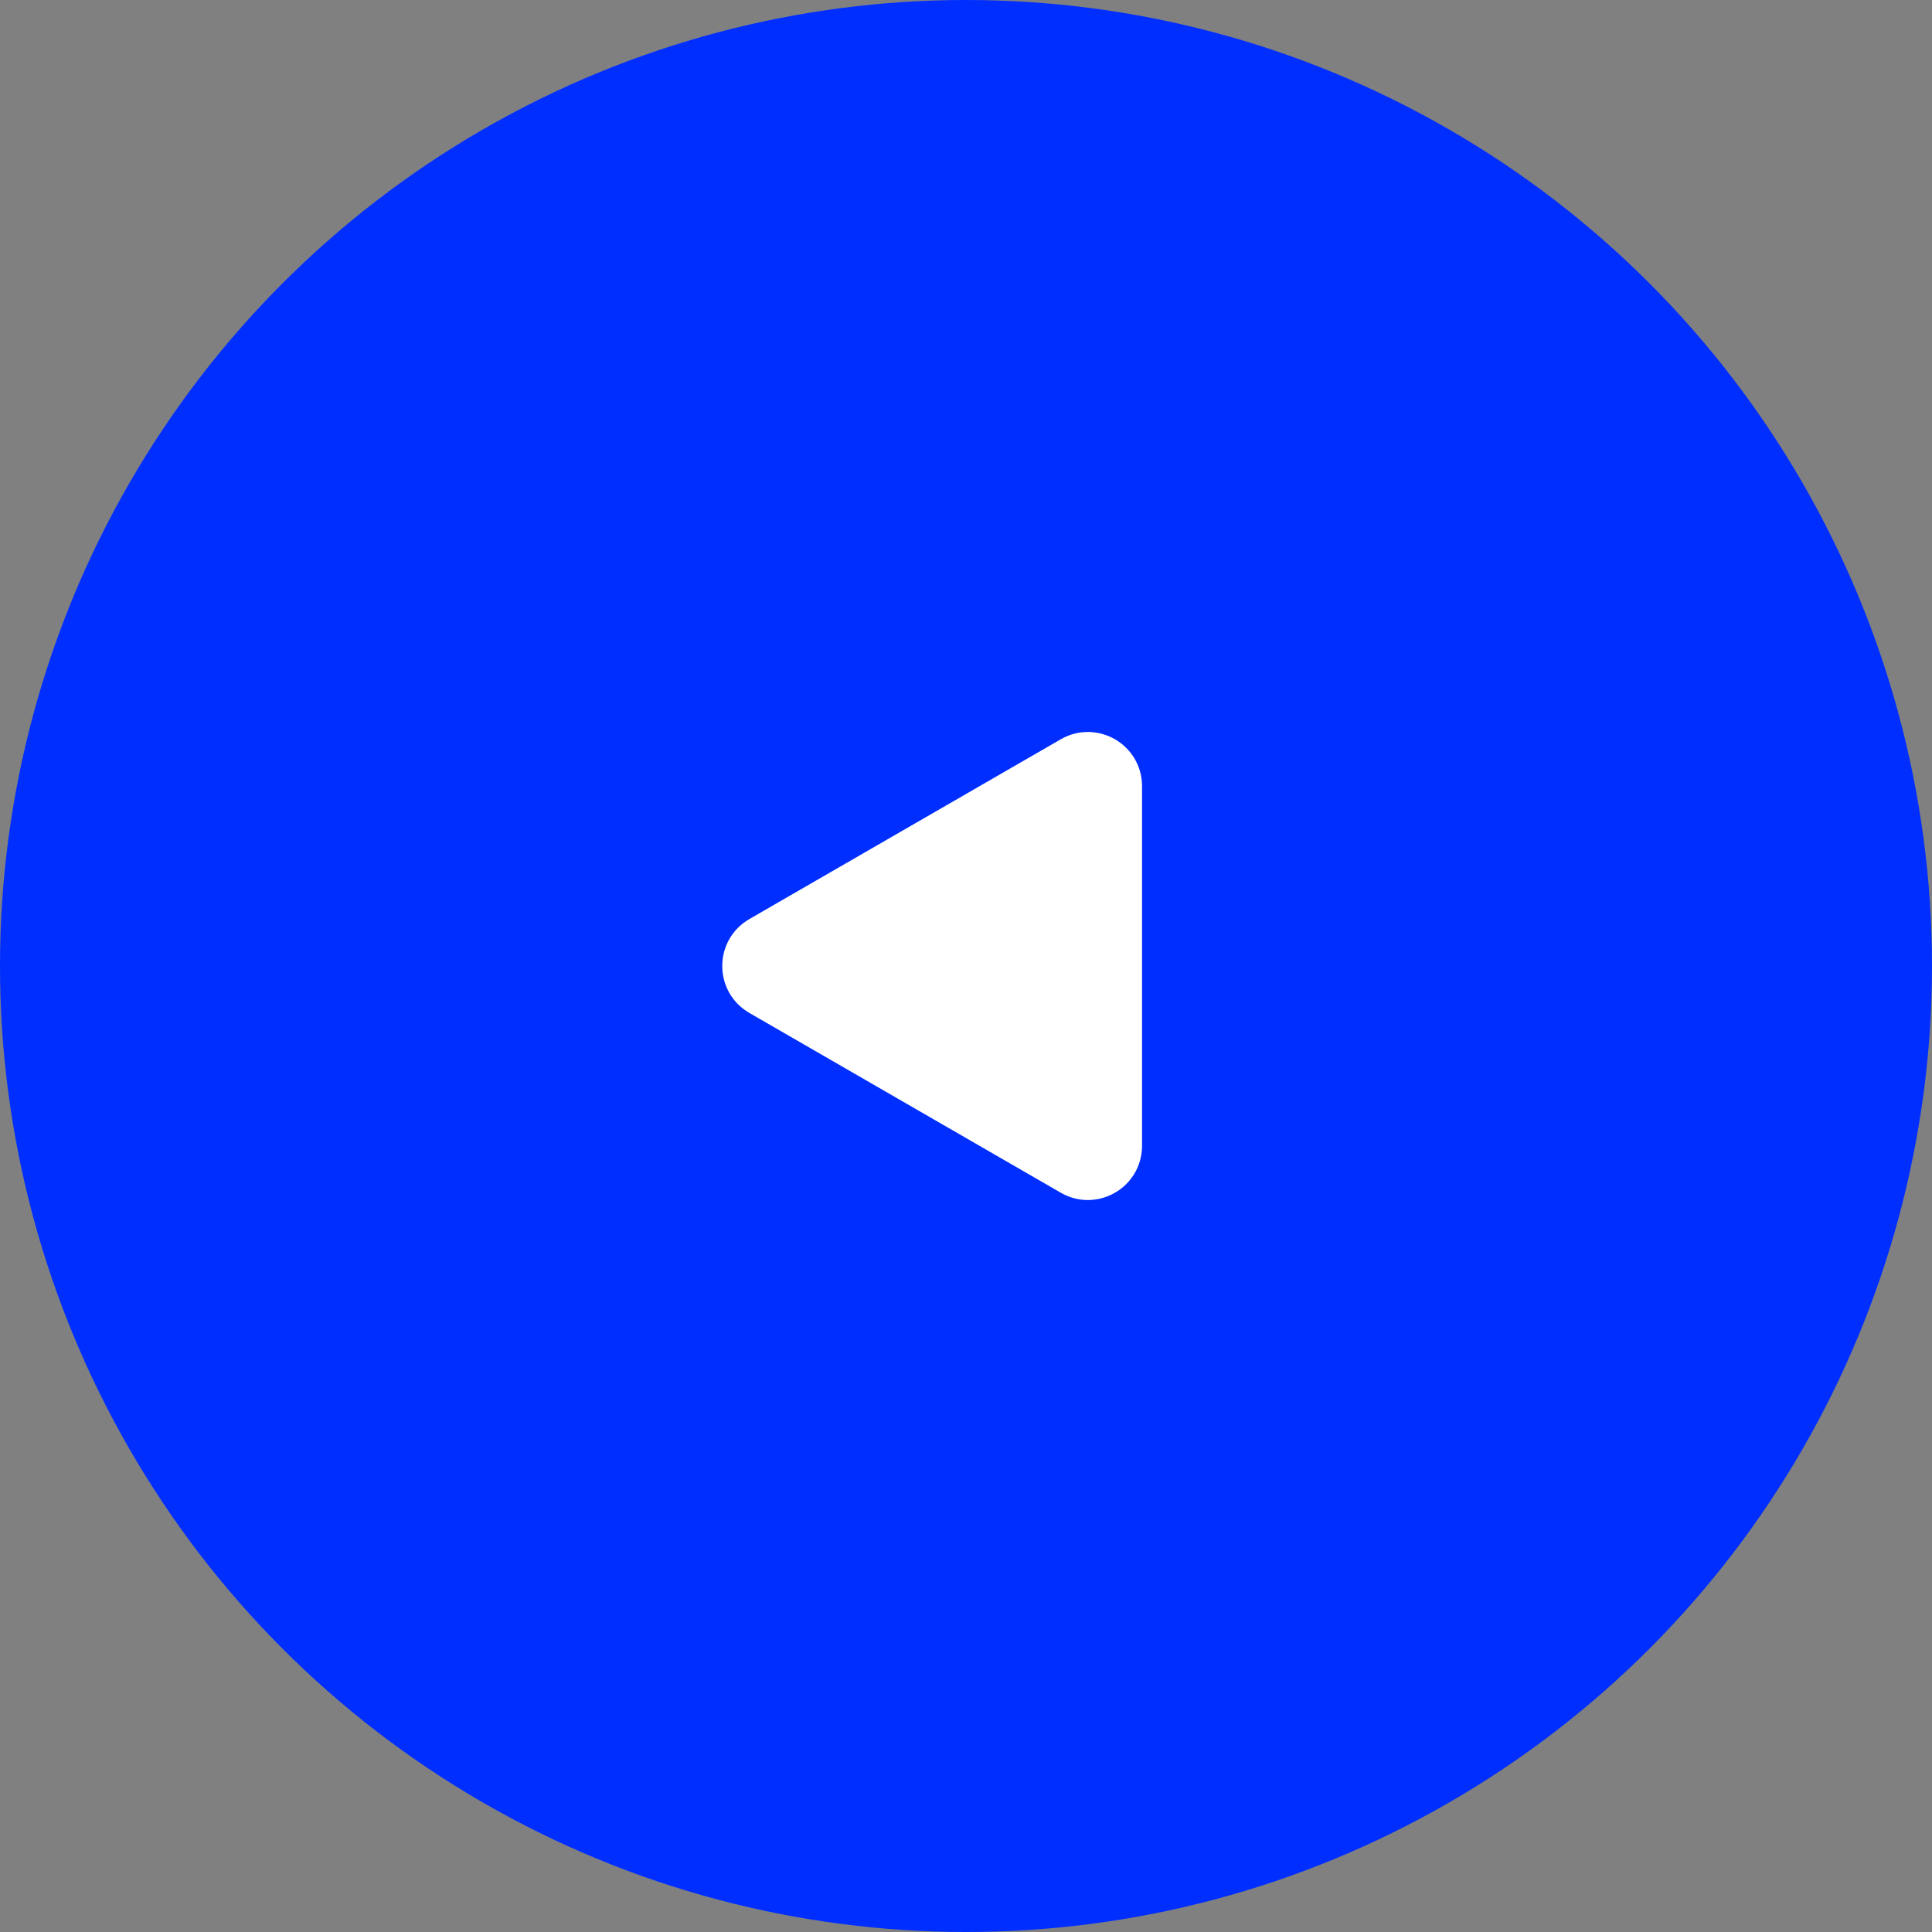
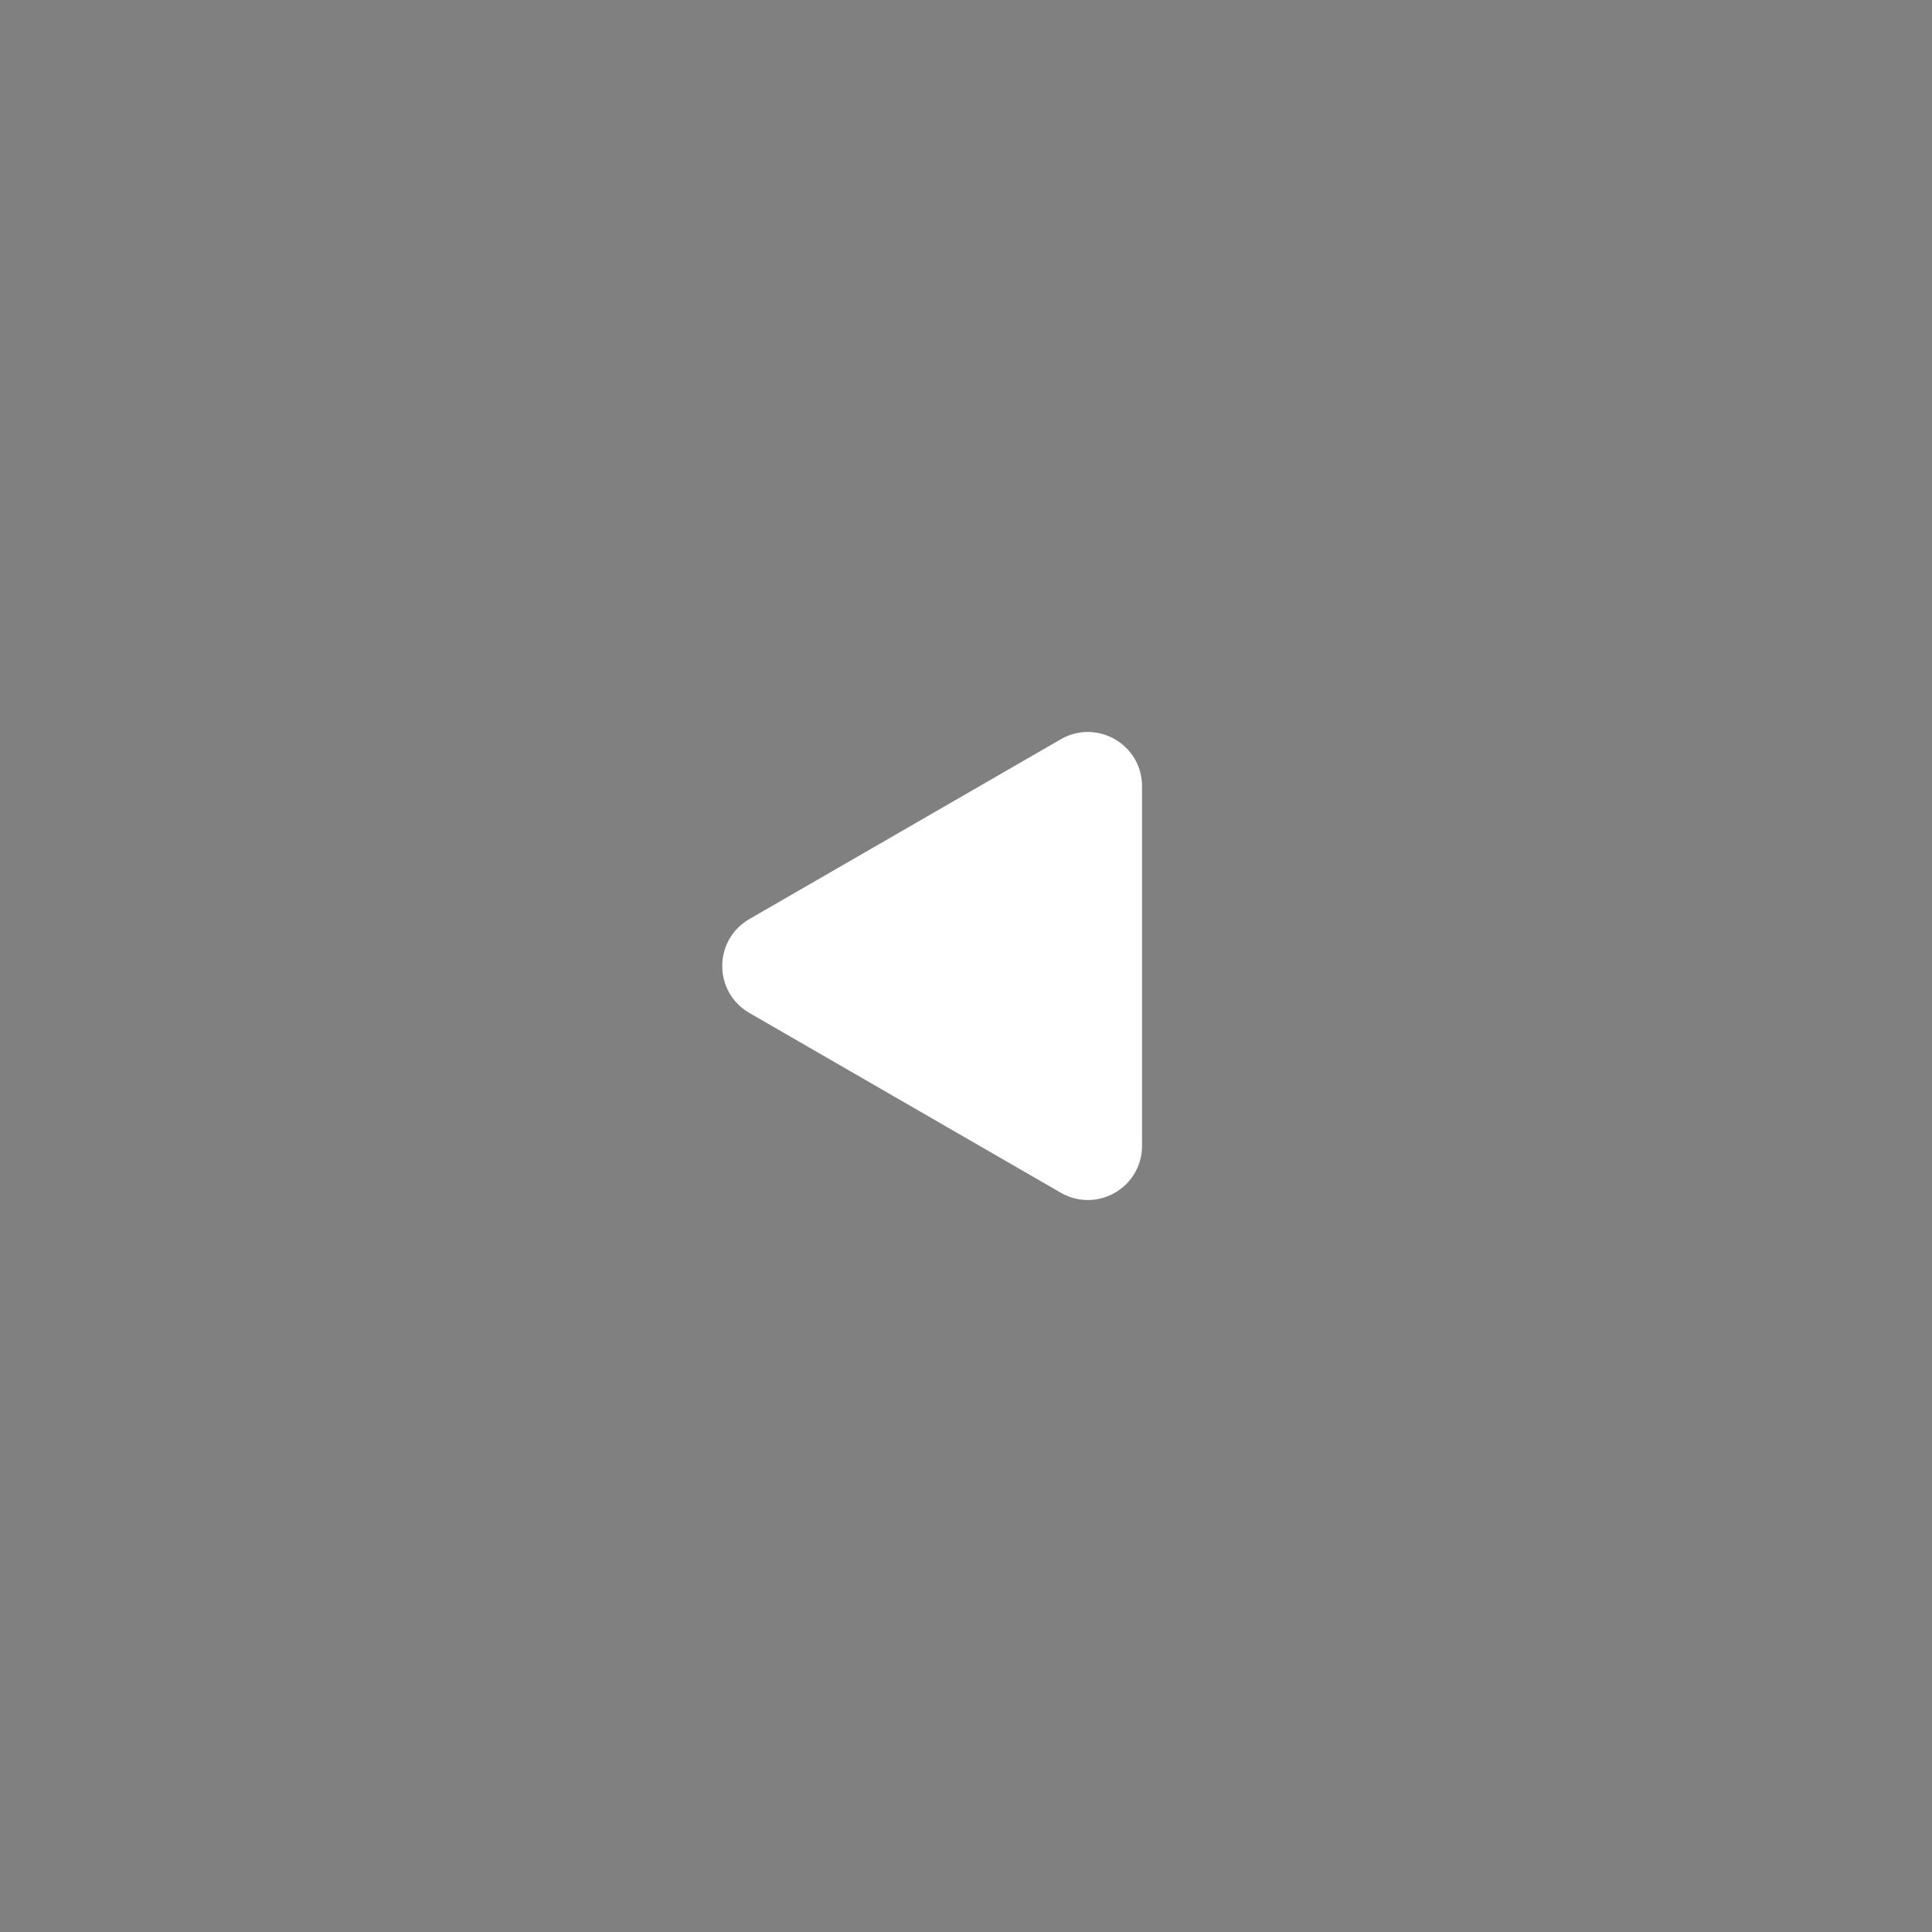
<svg xmlns="http://www.w3.org/2000/svg" width="107" height="107" viewBox="0 0 107 107" fill="none">
  <rect x="0" y="0" width="107" height="107" fill="#808080" stroke="none" />
-   <circle cx="53.5" cy="53.5" r="53.5" fill="#002EFF" />
  <path d="M42 55.232C40.667 54.462 40.667 52.538 42 51.768L59.25 41.809C60.583 41.039 62.25 42.001 62.25 43.541L62.25 63.459C62.25 64.999 60.583 65.961 59.25 65.191L42 55.232Z" fill="white" stroke="white" stroke-width="2" />
</svg>